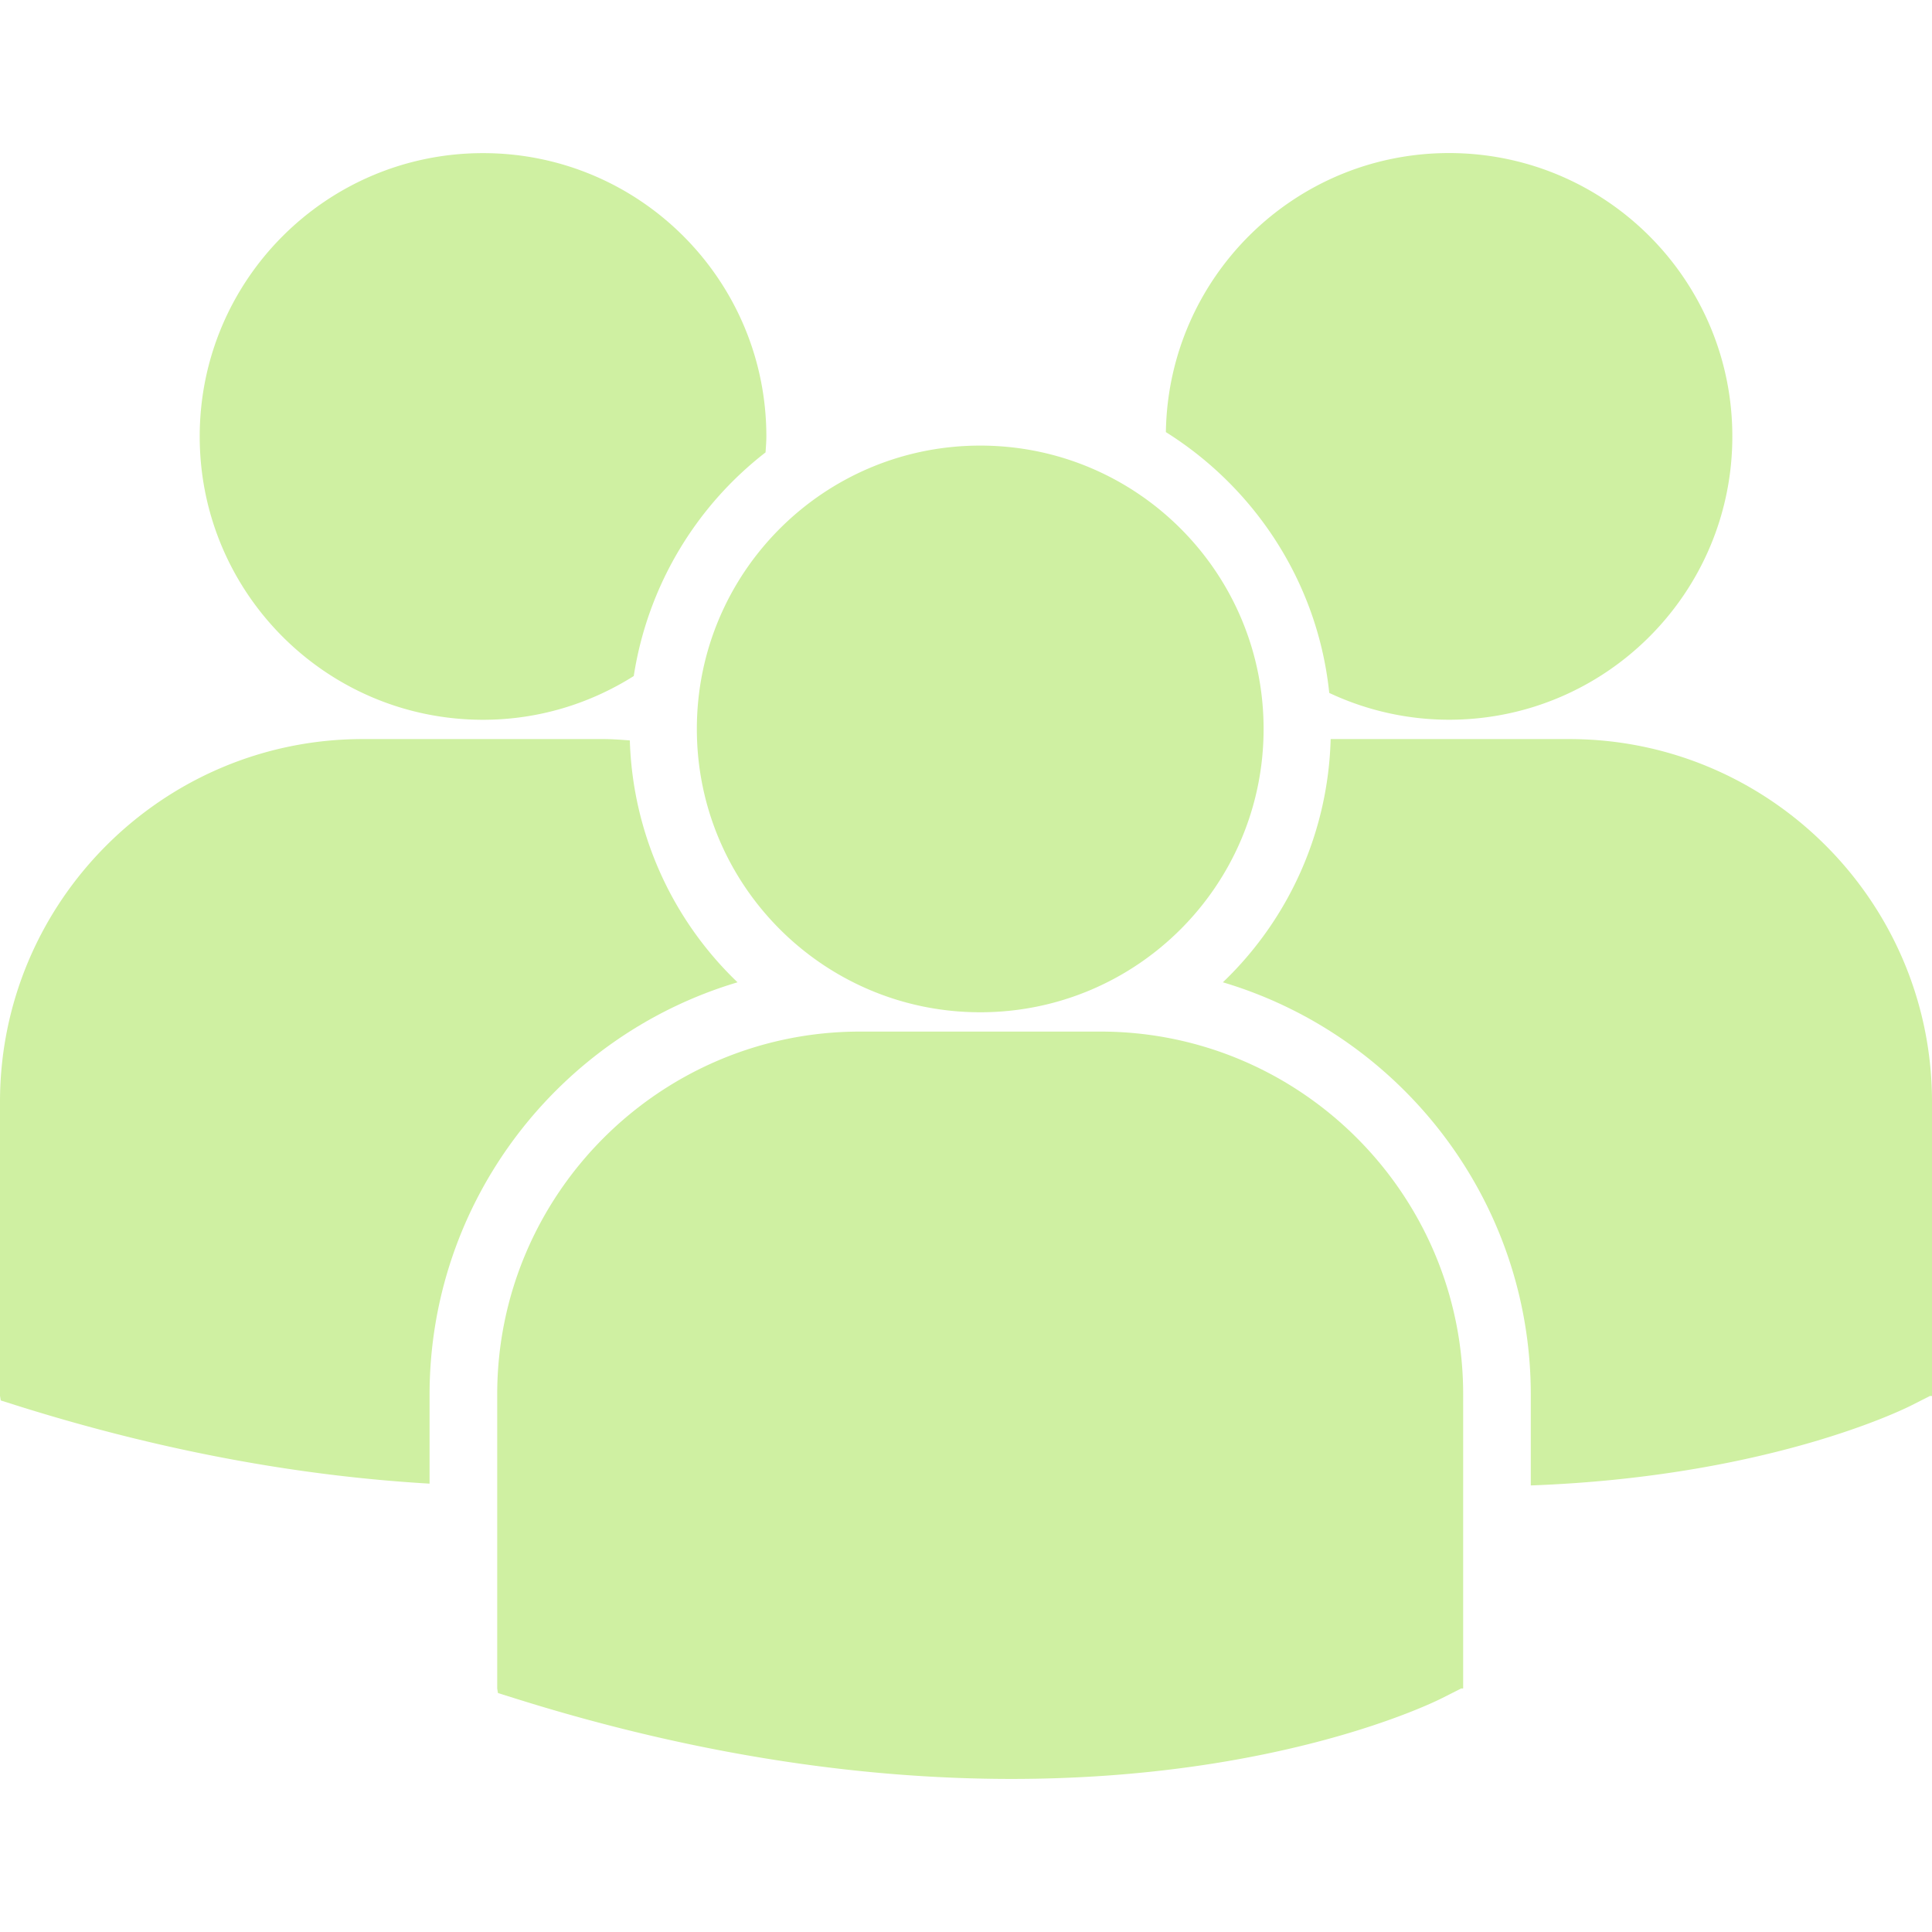
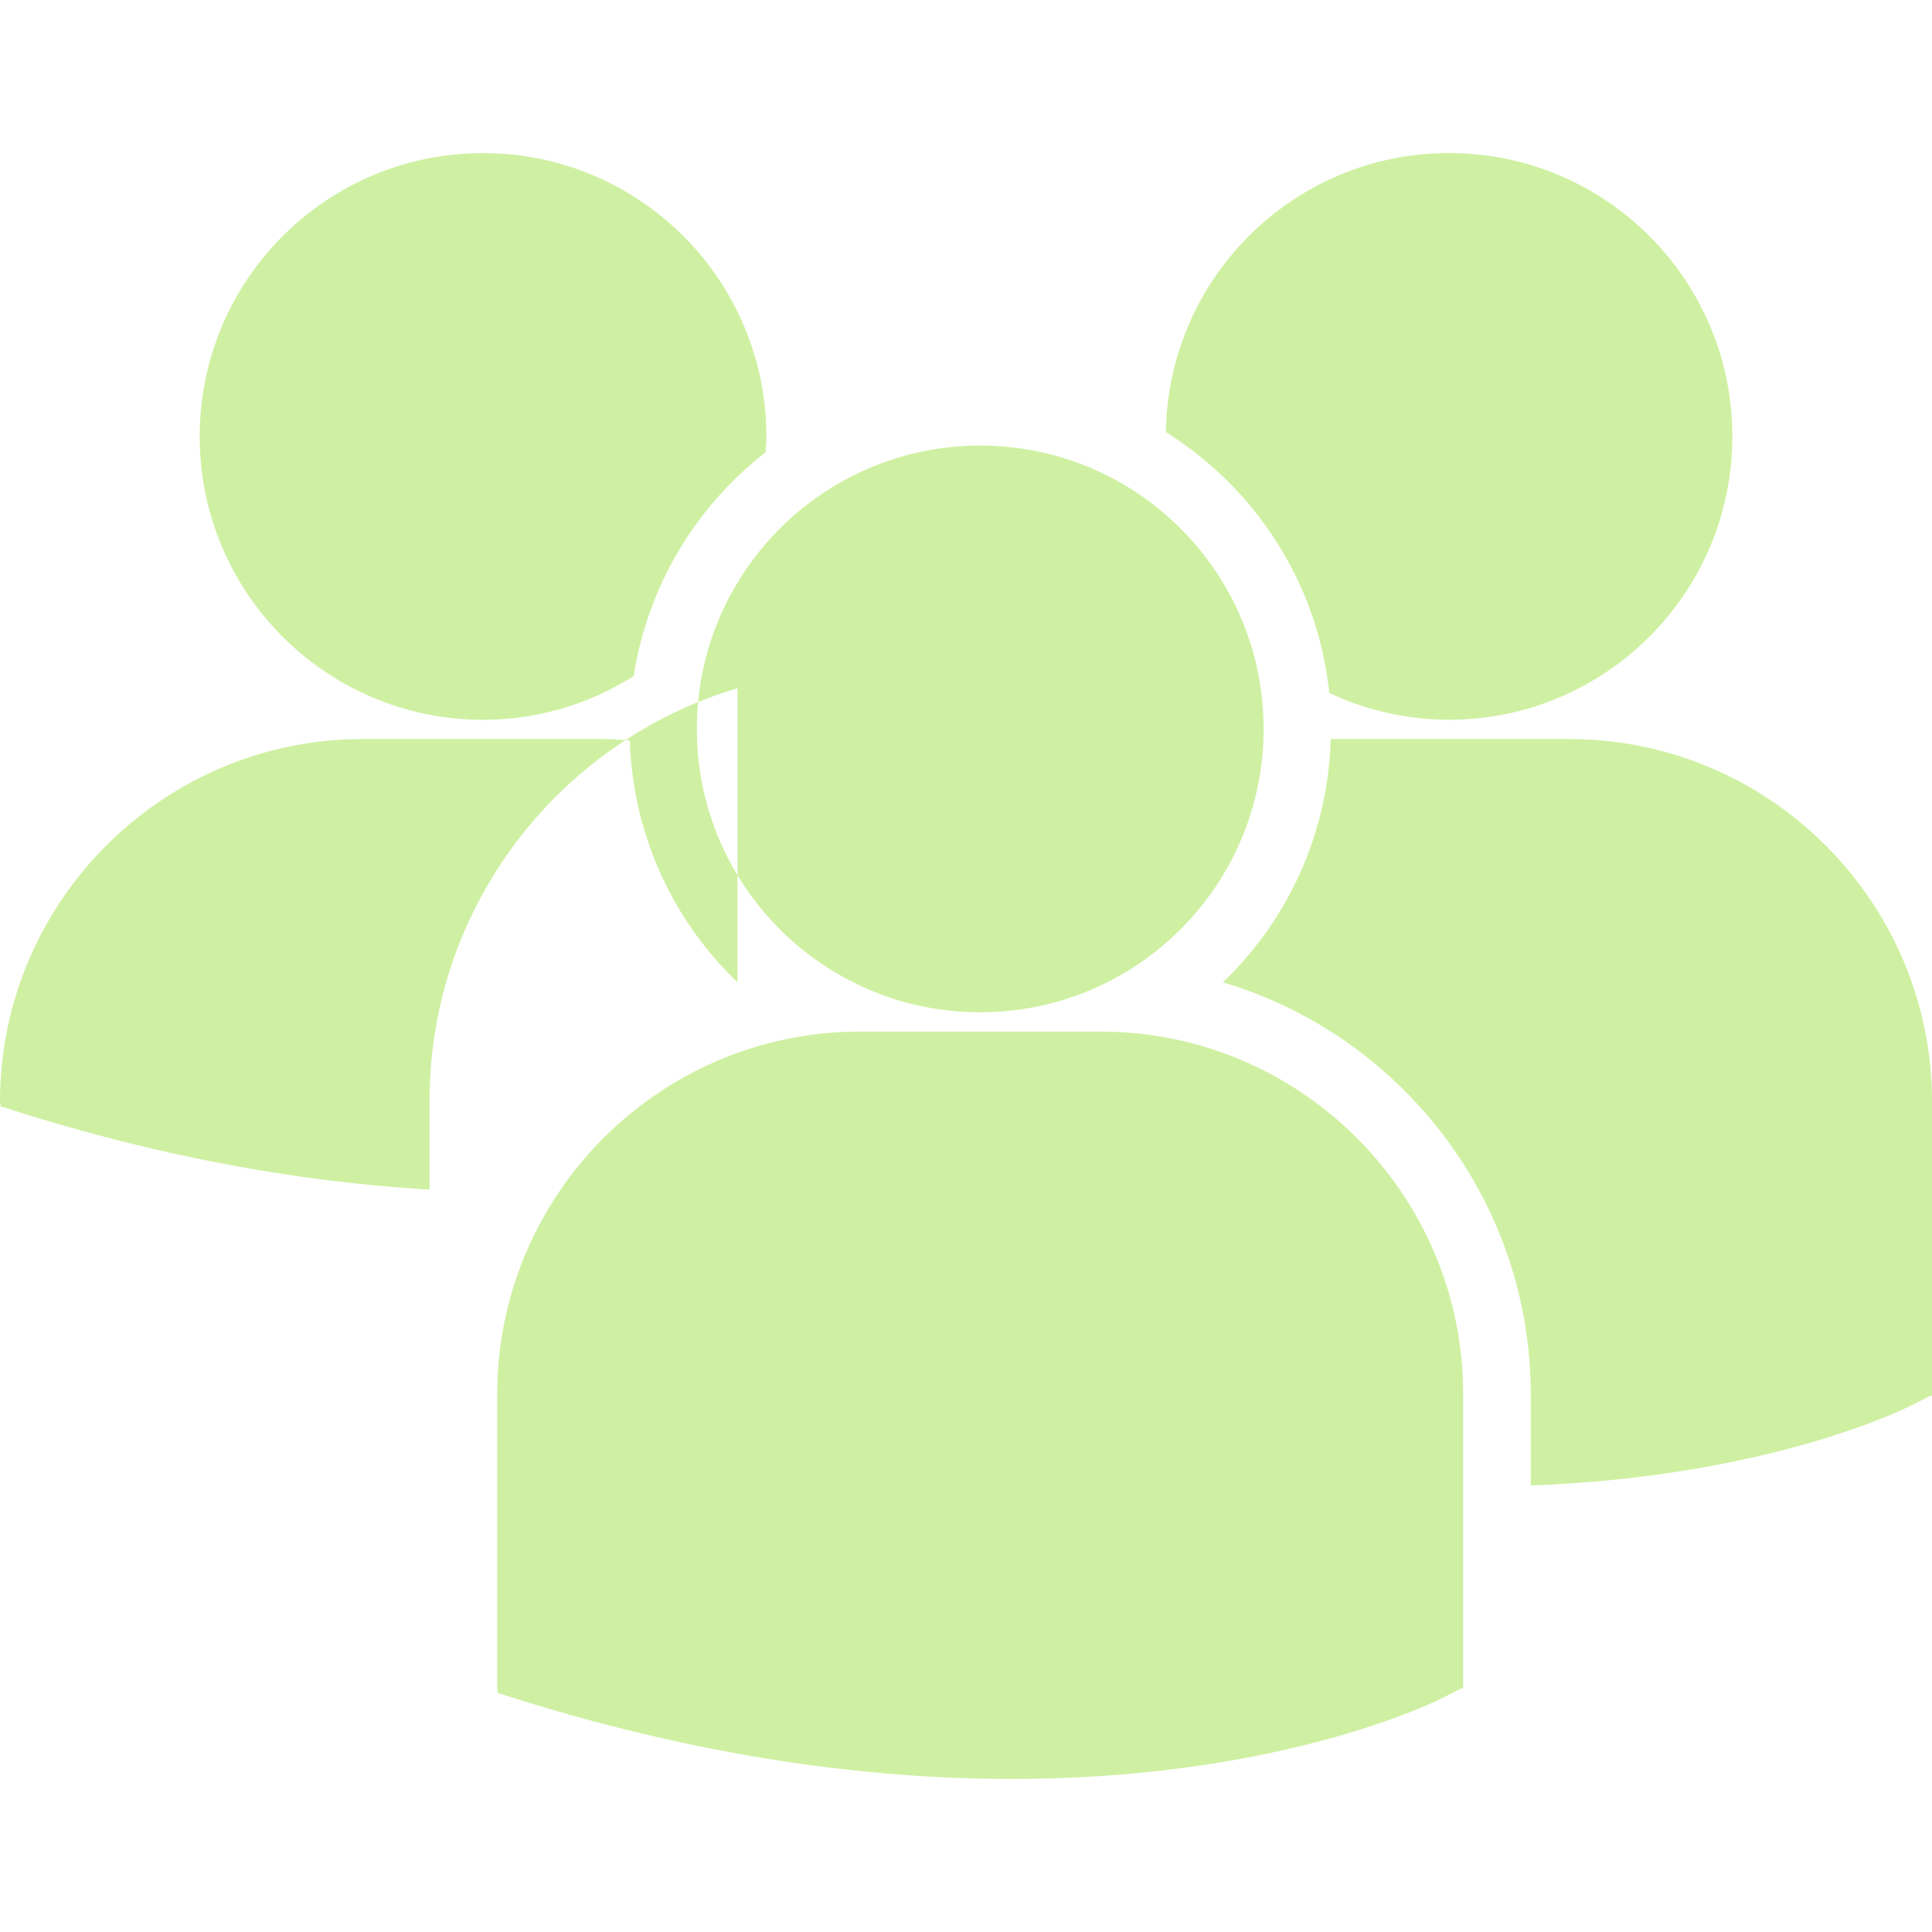
<svg xmlns="http://www.w3.org/2000/svg" version="1.1" width="512" height="512" x="0" y="0" viewBox="0 0 80.13 80.13" style="enable-background:new 0 0 512 512" xml:space="preserve" class="">
  <g>
-     <path d="M48.355 17.922c3.705 2.323 6.303 6.254 6.776 10.817a11.69 11.69 0 0 0 4.966 1.112c6.491 0 11.752-5.261 11.752-11.751 0-6.491-5.261-11.752-11.752-11.752-6.429.002-11.644 5.169-11.742 11.574zm-7.699 24.062c6.491 0 11.752-5.262 11.752-11.752s-5.262-11.751-11.752-11.751c-6.49 0-11.754 5.262-11.754 11.752s5.264 11.751 11.754 11.751zm4.985.801h-9.972c-8.297 0-15.047 6.751-15.047 15.048v12.195l.031.191.84.263c7.918 2.474 14.797 3.299 20.459 3.299 11.059 0 17.469-3.153 17.864-3.354l.785-.397h.084V57.833c.003-8.297-6.747-15.048-15.044-15.048zm19.443-12.132h-9.895a14.483 14.483 0 0 1-4.47 10.088c7.375 2.193 12.771 9.032 12.771 17.11v3.758c9.77-.358 15.4-3.127 15.771-3.313l.785-.398h.084V45.699c0-8.296-6.75-15.046-15.046-15.046zm-45.049-.8c2.299 0 4.438-.671 6.25-1.814a14.544 14.544 0 0 1 5.467-9.276c.012-.22.033-.438.033-.66 0-6.491-5.262-11.752-11.75-11.752-6.492 0-11.752 5.261-11.752 11.752 0 6.488 5.26 11.75 11.752 11.75zm10.554 10.888a14.492 14.492 0 0 1-4.467-10.032c-.367-.027-.73-.056-1.104-.056h-9.971C6.75 30.653 0 37.403 0 45.699v12.197l.031.188.84.265c6.352 1.983 12.021 2.897 16.945 3.185v-3.683c.002-8.078 5.396-14.915 12.773-17.11z" fill="#cff0a2" opacity="1" data-original="#000000" class="" />
+     <path d="M48.355 17.922c3.705 2.323 6.303 6.254 6.776 10.817a11.69 11.69 0 0 0 4.966 1.112c6.491 0 11.752-5.261 11.752-11.751 0-6.491-5.261-11.752-11.752-11.752-6.429.002-11.644 5.169-11.742 11.574zm-7.699 24.062c6.491 0 11.752-5.262 11.752-11.752s-5.262-11.751-11.752-11.751c-6.49 0-11.754 5.262-11.754 11.752s5.264 11.751 11.754 11.751zm4.985.801h-9.972c-8.297 0-15.047 6.751-15.047 15.048v12.195l.031.191.84.263c7.918 2.474 14.797 3.299 20.459 3.299 11.059 0 17.469-3.153 17.864-3.354l.785-.397h.084V57.833c.003-8.297-6.747-15.048-15.044-15.048zm19.443-12.132h-9.895a14.483 14.483 0 0 1-4.47 10.088c7.375 2.193 12.771 9.032 12.771 17.11v3.758c9.77-.358 15.4-3.127 15.771-3.313l.785-.398h.084V45.699c0-8.296-6.75-15.046-15.046-15.046zm-45.049-.8c2.299 0 4.438-.671 6.25-1.814a14.544 14.544 0 0 1 5.467-9.276c.012-.22.033-.438.033-.66 0-6.491-5.262-11.752-11.75-11.752-6.492 0-11.752 5.261-11.752 11.752 0 6.488 5.26 11.75 11.752 11.75zm10.554 10.888a14.492 14.492 0 0 1-4.467-10.032c-.367-.027-.73-.056-1.104-.056h-9.971C6.75 30.653 0 37.403 0 45.699l.031.188.84.265c6.352 1.983 12.021 2.897 16.945 3.185v-3.683c.002-8.078 5.396-14.915 12.773-17.11z" fill="#cff0a2" opacity="1" data-original="#000000" class="" />
  </g>
</svg>